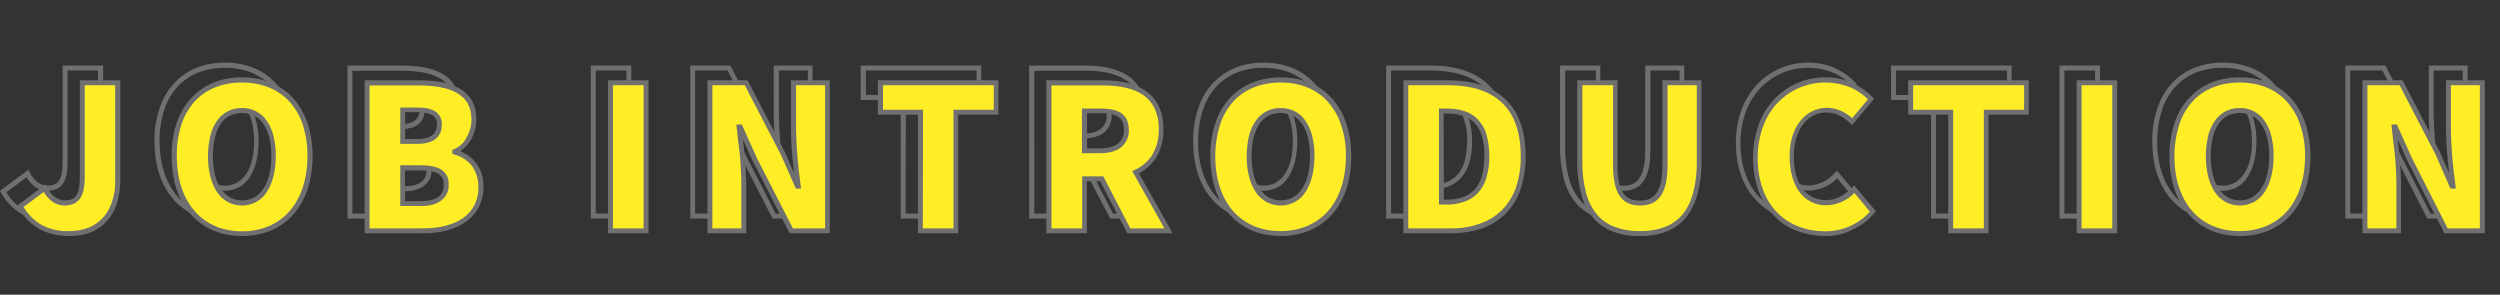
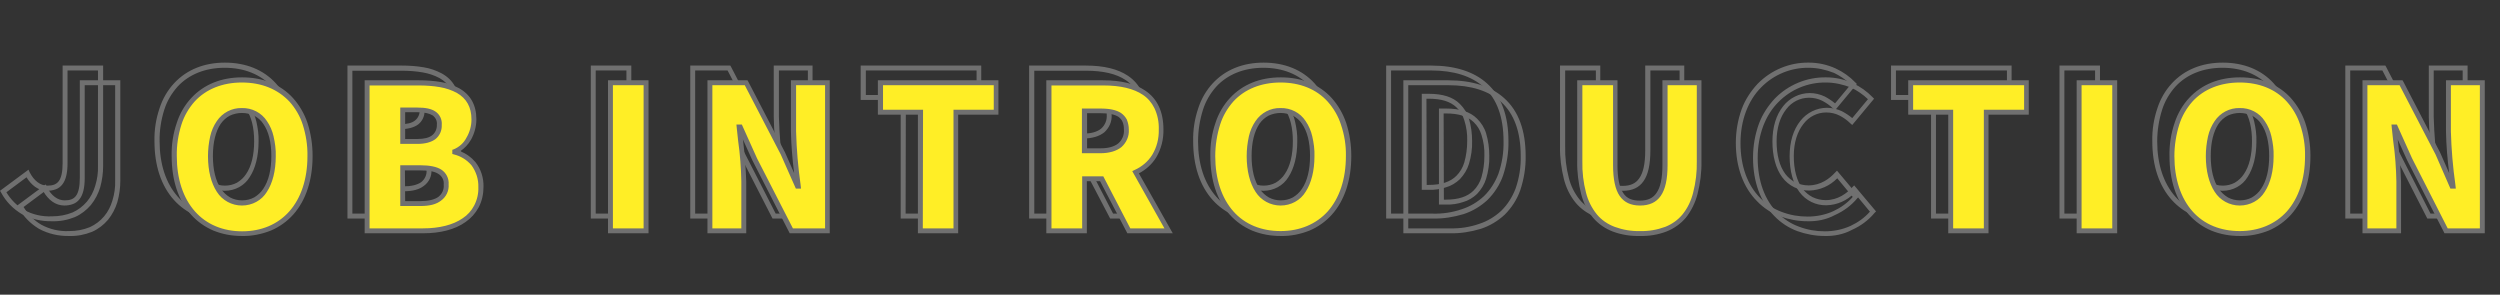
<svg xmlns="http://www.w3.org/2000/svg" version="1.1" id="レイヤー_1" x="0px" y="0px" viewBox="0 0 1018.1 120" style="enable-background:new 0 0 1018.1 120;" xml:space="preserve">
  <rect x="0" y="0" width="1018.1" height="120" fill="#333333" stroke="none" />
  <style type="text/css">
	.st0{fill:#707070;}
	.st1{enable-background:new    ;}
	.st2{fill:#FFEE26;}
</style>
  <g transform="translate(0.101 -6)">
    <path class="st0" d="M905,96.1c-4,0-7.9-0.7-11.6-2.2c-3.5-1.5-6.6-3.7-9.1-6.5c-5.2-5.8-7.9-14-7.9-23.9   c-0.1-4.6,0.6-9.1,2.1-13.5c1.2-3.7,3.2-7.2,5.9-10.1c5.1-5.5,12.2-8.4,20.7-8.4s15.7,2.9,20.7,8.4c2.6,2.9,4.6,6.3,5.9,10.1   c1.4,4.3,2.1,8.9,2.1,13.5c0,9.8-2.7,18.1-7.9,23.9c-2.5,2.8-5.6,5-9.1,6.5C913,95.4,909,96.2,905,96.1z M905,33.6   c-7.9,0-14.6,2.7-19.2,7.7c-2.4,2.7-4.3,5.9-5.4,9.4c-1.3,4.1-2,8.5-2,12.9c0,9.3,2.6,17.1,7.4,22.5c4.7,5.3,11.4,8,19.2,8   s14.5-2.8,19.2-8c4.8-5.4,7.4-13.2,7.4-22.5c0.1-4.3-0.6-8.7-2-12.8c-1.1-3.5-3-6.7-5.4-9.4C919.6,36.3,912.9,33.6,905,33.6   L905,33.6z M736,96.1c-3.8,0-7.6-0.7-11.2-2c-3.5-1.3-6.7-3.4-9.3-6.1c-5.7-5.7-8.7-14-8.7-23.8c0-4.7,0.8-9.4,2.4-13.8   c1.4-3.8,3.7-7.3,6.5-10.3c5.5-5.6,13-8.7,20.8-8.6c3.8,0,7.5,0.8,11,2.4c3,1.4,5.7,3.3,8,5.7l0.6,0.6l-8.9,10.7l-0.8-0.7   c-1.3-1.3-2.9-2.4-4.5-3.2c-1.6-0.8-3.4-1.2-5.3-1.2c-3.6,0-7,1.7-9.2,4.6c-2.6,3.2-4,7.8-4,13.1c0,5.6,1.2,10.2,3.6,13.4   c1.1,1.4,2.5,2.6,4.1,3.4c1.7,0.8,3.5,1.2,5.3,1.2c5,0,8.6-2.8,10.8-5.2l0.8-0.8l8.9,10.6l-0.6,0.6c-2.5,3-5.6,5.3-9.2,6.9   C743.8,95.4,739.9,96.2,736,96.1z M736.5,33.6c-7.3-0.1-14.3,2.8-19.4,8c-2.7,2.7-4.7,6-6.1,9.6c-1.6,4.2-2.3,8.6-2.3,13.1   c0,9.3,2.8,17.1,8.1,22.4c2.5,2.5,5.4,4.4,8.7,5.6c3.4,1.3,6.9,1.9,10.5,1.9c3.6,0,7.2-0.7,10.5-2.2c3-1.4,5.7-3.3,7.9-5.8   l-6.3-7.6c-3,3.1-7.1,4.9-11.4,5c-4.3,0.1-8.4-1.9-11-5.4c-2.6-3.5-4-8.5-4-14.6c0-5.8,1.5-10.8,4.4-14.4c2.6-3.3,6.6-5.3,10.8-5.3   c2.1,0,4.2,0.5,6.1,1.4c1.5,0.8,2.9,1.7,4.2,2.8l6.4-7.7c-2-1.9-4.3-3.5-6.8-4.7C743.5,34.4,740,33.6,736.5,33.6L736.5,33.6z    M660.7,96.1c-3.7,0.1-7.5-0.5-11-1.8c-3.1-1.2-5.9-3.1-8.1-5.7c-2.3-2.8-3.9-6.1-4.8-9.6c-1.1-4.4-1.7-8.9-1.6-13.5V32.7h16.4   v34.5c0,5.4,0.8,9.2,2.4,11.5c1.4,2.1,3.5,3,6.7,3s5.3-1,6.7-3c1.7-2.3,2.5-6.1,2.5-11.4V32.7h15.9v32.9c0.1,4.5-0.5,9.1-1.6,13.4   c-0.9,3.5-2.5,6.8-4.7,9.6c-2.1,2.5-4.9,4.5-8,5.7C668.1,95.6,664.4,96.2,660.7,96.1z M637.3,34.7v30.9c-0.1,4.4,0.4,8.7,1.5,12.9   c0.8,3.2,2.3,6.2,4.4,8.8c1.9,2.3,4.4,4,7.3,5.1c3.3,1.2,6.8,1.8,10.3,1.7c3.5,0.1,6.9-0.5,10.2-1.7c2.8-1.1,5.2-2.8,7.1-5.1   c2.1-2.6,3.5-5.6,4.3-8.8c1.1-4.2,1.6-8.6,1.5-12.9V34.7h-11.9v32.5c0,5.8-0.9,9.9-2.8,12.6c-1.8,2.6-4.6,3.9-8.4,3.9   c-3.8,0-6.5-1.3-8.3-3.9c-1.8-2.6-2.7-6.8-2.7-12.6V34.7L637.3,34.7z M514.4,96.1c-4,0-7.9-0.7-11.6-2.2c-3.5-1.5-6.6-3.7-9.1-6.5   c-5.2-5.8-7.9-14-7.9-23.9c-0.1-4.6,0.6-9.1,2.1-13.5c1.2-3.7,3.2-7.2,5.9-10.1c5.1-5.5,12.2-8.4,20.7-8.4s15.7,2.9,20.7,8.4   c2.6,2.9,4.6,6.3,5.9,10.1c1.4,4.3,2.1,8.9,2.1,13.5c0,9.8-2.7,18.1-7.9,23.9c-2.5,2.8-5.6,5-9.1,6.5   C522.4,95.4,518.4,96.2,514.4,96.1z M514.4,33.6c-7.9,0-14.6,2.7-19.2,7.7c-2.4,2.7-4.3,5.9-5.4,9.4c-1.3,4.1-2,8.5-2,12.9   c0,9.3,2.6,17.1,7.4,22.5c4.7,5.3,11.4,8,19.2,8s14.5-2.8,19.2-8c4.8-5.4,7.4-13.2,7.4-22.5c0.1-4.3-0.6-8.7-2-12.8   c-1.1-3.5-3-6.7-5.4-9.4C529,36.3,522.3,33.6,514.4,33.6L514.4,33.6z M91.4,96.1c-4,0-7.9-0.7-11.6-2.2c-3.5-1.5-6.6-3.7-9.1-6.5   c-5.2-5.8-7.9-14-7.9-23.9c-0.1-4.6,0.6-9.1,2.1-13.5c1.2-3.7,3.2-7.2,5.9-10.1c5.1-5.5,12.2-8.4,20.7-8.4s15.7,2.9,20.7,8.4   c2.6,2.9,4.6,6.3,5.9,10.1c1.4,4.3,2.1,8.9,2.1,13.5c0,9.8-2.7,18.1-7.9,23.9c-2.5,2.8-5.6,5-9.1,6.5   C99.4,95.4,95.4,96.2,91.4,96.1z M91.4,33.6c-7.9,0-14.6,2.7-19.2,7.7c-2.4,2.7-4.3,5.9-5.4,9.4c-1.3,4.1-2,8.5-1.9,12.9   c0,9.3,2.6,17.1,7.4,22.5c4.7,5.3,11.4,8.1,19.2,8.1s14.5-2.8,19.2-8.1c4.8-5.4,7.4-13.2,7.4-22.5c0.1-4.3-0.6-8.7-1.9-12.8   c-1.1-3.5-3-6.7-5.4-9.4C106,36.3,99.4,33.6,91.4,33.6L91.4,33.6z M21.1,96.1c-4.3,0.1-8.6-0.9-12.3-2.9c-3.5-2.1-6.5-5.1-8.4-8.7   l-0.5-0.8l11.6-8.6l0.5,1.1c1.8,3.5,4.4,5.4,7.2,5.4c2.2,0,3.6-0.5,4.6-1.8c1.1-1.4,1.6-3.9,1.6-7.4V32.7h16.5v40.9   c0,2.9-0.4,5.8-1.2,8.7c-0.8,2.6-2.1,5.1-3.8,7.2c-1.8,2.1-4,3.8-6.5,4.9C27.4,95.6,24.3,96.2,21.1,96.1z M2.5,84.3   c1.8,3,4.3,5.5,7.2,7.2c3.5,1.9,7.4,2.8,11.4,2.6c2.9,0,5.7-0.5,8.4-1.6c2.2-1,4.2-2.5,5.8-4.4c1.6-1.9,2.7-4.1,3.4-6.5   c0.8-2.6,1.2-5.3,1.1-8.1V34.7H27.4v37.7c0,4.1-0.7,6.9-2.1,8.7c-0.7,0.9-1.6,1.6-2.7,2c-1.1,0.4-2.3,0.6-3.5,0.6   c-1.8,0-3.5-0.6-4.9-1.6c-1.4-1-2.6-2.4-3.5-3.9L2.5,84.3z M1004.8,95h-16.4l-15.2-29.7l-3.9-8.6l0.1,0.5   c0.7,5.6,1.1,11.2,1.3,16.8v21H955V32.7h16.3l0.3,0.5l15,28.9l3.7,8.4c-0.7-5.6-1.2-11.3-1.3-16.9V32.7h15.8L1004.8,95z M989.7,93   h13.1V34.7h-11.8v18.9c0.2,7.2,0.8,14.3,1.8,21.4l0.2,1.8h-2.2L984.8,63l-14.7-28.3H957V93h11.8V74c-0.1-5.5-0.5-11.1-1.3-16.6   c-0.2-2-0.4-3.8-0.6-5.6l-0.1-1.1h2.2l6.2,13.8L989.7,93z M855.1,95h-16.5V32.7h16.5V95z M840.6,93h12.5V34.7h-12.5V93z M802.8,95   h-16.5V46.7H770v-14h49.1v14h-16.4V95z M788.3,93h12.5V44.7h16.4v-10H772v10h16.3L788.3,93z M583.5,95h-19.1V32.7h18.3   c9.8,0,17.5,2.5,22.8,7.3c5.8,5.2,8.7,13.1,8.7,23.5c0.1,4.7-0.7,9.5-2.2,14c-1.3,3.7-3.5,7.1-6.3,9.9c-2.8,2.6-6.1,4.6-9.8,5.8   C591.9,94.4,587.7,95.1,583.5,95L583.5,95z M566.4,93h17.1c4,0.1,7.9-0.5,11.7-1.8c3.4-1.1,6.4-2.9,9-5.3c2.6-2.5,4.6-5.7,5.9-9.1   c1.5-4.3,2.2-8.8,2.1-13.3c0-9.8-2.7-17.2-8-22c-5-4.5-12.2-6.8-21.5-6.8h-16.3V93z M470.5,95H452l-11.1-21.2h-5.4V95h-16.5V32.7   h23.1c7.3,0,13.1,1.4,17.2,4.2c4.9,3.3,7.4,8.6,7.4,15.8c0.1,4-0.9,8-3,11.5c-1.7,2.7-4.1,4.9-7,6.4L470.5,95z M453.2,93h13.9   L454,69.7l1-0.5c2.9-1.3,5.4-3.4,7.1-6.1c1.9-3.1,2.8-6.7,2.7-10.4c0.1-3-0.5-6-1.8-8.7c-1.1-2.2-2.7-4.1-4.7-5.4   c-3.7-2.5-9.1-3.8-16.1-3.8h-21.1V93h12.5V71.8h8.6L453.2,93z M383.2,95h-16.5V46.7h-16.3v-14h49.1v14h-16.4V95z M368.7,93h12.5   V44.7h16.4v-10h-45.1v10h16.3L368.7,93z M330.9,95h-16.4l-15.2-29.7l-3.9-8.6l0.1,0.5c0.7,5.6,1.1,11.2,1.3,16.8v21H281V32.7h16.3   l0.3,0.5l15,28.9l3.7,8.4c-0.7-5.6-1.2-11.3-1.3-16.9V32.7h15.8V95z M315.8,93h13.1V34.7h-11.8v18.9c0.2,7.2,0.8,14.3,1.8,21.4   l0.2,1.8H317L310.9,63l-14.7-28.3H283V93h11.8V74c-0.1-5.5-0.5-11.1-1.3-16.6c-0.2-2-0.4-3.8-0.6-5.6l-0.1-1.1h2.2l6.2,13.8   L315.8,93z M257,95h-16.5V32.7H257V95z M242.5,93H255V34.7h-12.5V93z M165.2,95h-23.8V32.7h22.1c3,0,6,0.2,8.9,0.7   c2.6,0.4,5.1,1.3,7.4,2.5c4.7,2.6,7.1,6.9,7.1,12.7c0,2.9-0.8,5.8-2.2,8.3c-1.1,1.9-2.6,3.5-4.4,4.7c2.4,0.9,4.5,2.4,6.2,4.4   c2.3,2.9,3.4,6.5,3.3,10.1c0,2.9-0.6,5.8-2,8.4c-1.3,2.4-3.1,4.4-5.3,5.9C178.2,93.5,172.2,95,165.2,95z M143.4,93h21.8   c6.6,0,12.2-1.4,16.1-4.1c2-1.3,3.6-3.1,4.7-5.2c1.2-2.3,1.8-4.9,1.7-7.5c0.1-3.2-0.9-6.3-2.8-8.9c-1.9-2.2-4.3-3.7-7.1-4.4   l-0.7-0.2V61l0.6-0.2c2.2-0.9,4.1-2.6,5.2-4.8c1.3-2.2,2-4.8,2-7.3c0-5.1-2-8.6-6-10.9c-2.1-1.1-4.4-1.9-6.8-2.3   c-2.8-0.5-5.7-0.7-8.6-0.7h-20.1V93z M164.1,83.9h-8.2V67.3h8.2c3.8,0,6.6,0.6,8.4,1.7c2.1,1.3,3.3,3.7,3.1,6.1   c0.2,2.6-1,5.1-3.1,6.6C170.6,83.2,167.9,83.9,164.1,83.9L164.1,83.9z M157.9,81.9h6.2c3.3,0,5.7-0.6,7.3-1.7c1.5-1.2,2.4-3,2.2-5   c0.2-1.8-0.7-3.5-2.2-4.4c-1.5-1-3.9-1.4-7.4-1.4h-6.2L157.9,81.9z M905,83.7c-4.1,0-8-2.1-10.2-5.6c-2.3-3.5-3.6-8.5-3.6-14.5   c0-2.7,0.3-5.4,0.9-8.1c0.5-2.2,1.4-4.3,2.7-6.2c2.3-3.4,6.1-5.4,10.2-5.3c4.1-0.1,8,1.9,10.2,5.3c1.3,1.9,2.2,4,2.7,6.2   c0.6,2.6,1,5.4,0.9,8.1c0,6-1.3,11-3.6,14.5C913.1,81.6,909.2,83.7,905,83.7z M905,46c-1.7,0-3.4,0.4-4.9,1.1   c-1.5,0.8-2.7,1.9-3.7,3.3c-2.1,3.1-3.2,7.6-3.2,13.1c0,5.6,1.1,10.2,3.3,13.4c0.9,1.4,2.2,2.6,3.7,3.5c1.5,0.8,3.2,1.2,4.9,1.2   c1.7,0,3.4-0.4,4.9-1.2c1.5-0.9,2.8-2.1,3.7-3.5c2.2-3.2,3.3-7.8,3.3-13.4c0-5.5-1.1-10-3.3-13.1c-0.9-1.4-2.2-2.5-3.7-3.3   C908.4,46.4,906.7,46,905,46z M514.4,83.7c-4.1,0-8-2.1-10.2-5.6c-2.3-3.5-3.6-8.5-3.6-14.5c0-2.7,0.3-5.4,0.9-8.1   c0.5-2.2,1.4-4.3,2.7-6.2c2.3-3.4,6.1-5.4,10.2-5.3c4.1-0.1,8,1.9,10.2,5.3c1.3,1.9,2.2,4,2.7,6.2c0.6,2.6,1,5.4,0.9,8.1   c0,6-1.3,11-3.6,14.5C522.5,81.6,518.6,83.7,514.4,83.7z M514.4,46c-1.7,0-3.4,0.4-4.9,1.1c-1.5,0.8-2.7,1.9-3.7,3.3   c-2.1,3.1-3.2,7.6-3.2,13.1c0,5.6,1.1,10.2,3.3,13.4c0.9,1.4,2.2,2.6,3.7,3.5c1.5,0.8,3.2,1.2,4.9,1.2c1.7,0,3.4-0.4,4.9-1.2   c1.5-0.9,2.8-2.1,3.7-3.5c2.2-3.2,3.3-7.8,3.3-13.4c0-5.5-1.1-10-3.3-13.1c-0.9-1.4-2.2-2.5-3.7-3.3C517.8,46.4,516.1,46,514.4,46z    M91.4,83.7c-4.1,0-8-2.1-10.2-5.6c-2.3-3.5-3.6-8.5-3.6-14.5c0-2.7,0.3-5.4,0.9-8.1c0.5-2.2,1.4-4.3,2.7-6.2   c2.3-3.4,6.1-5.4,10.2-5.3c4.1-0.1,8,1.9,10.2,5.3c1.3,1.9,2.2,4,2.7,6.2c0.6,2.6,1,5.4,0.9,8.1c0,6-1.3,11-3.6,14.5   C99.5,81.6,95.6,83.7,91.4,83.7z M91.4,46c-1.7,0-3.4,0.4-4.9,1.1c-1.5,0.8-2.7,1.9-3.7,3.3c-2.1,3.1-3.2,7.6-3.2,13.1   c0,5.6,1.1,10.2,3.3,13.4c0.9,1.4,2.2,2.6,3.7,3.5c1.5,0.8,3.2,1.2,4.9,1.2c1.7,0,3.4-0.4,4.9-1.2c1.5-0.9,2.8-2.1,3.7-3.5   c2.2-3.2,3.3-7.8,3.3-13.4c0-5.5-1.1-10-3.3-13.1c-0.9-1.4-2.2-2.5-3.7-3.3C94.8,46.4,93.2,46,91.4,46z M581.8,83.3h-2.9V44.2h2.9   c5.6,0,9.8,1.3,12.6,4.1c1.7,1.7,3,3.7,3.7,6c0.9,3,1.3,6.1,1.3,9.2c0.1,3.1-0.4,6.3-1.3,9.3c-0.7,2.3-2,4.4-3.7,6.2   c-1.6,1.5-3.5,2.7-5.7,3.3C586.6,83,584.2,83.4,581.8,83.3z M580.9,81.3h0.9c5,0,8.7-1.2,11.2-3.7c1.5-1.5,2.6-3.4,3.2-5.4   c0.8-2.8,1.2-5.7,1.2-8.7c0.1-2.9-0.3-5.8-1.2-8.6c-0.6-2-1.7-3.8-3.2-5.2c-2.5-2.4-6.2-3.5-11.3-3.5h-0.9L580.9,81.3z M441,62.4   h-7.5V44.2h7.5c3.9,0,6.5,0.6,8.4,1.8c1,0.7,1.8,1.6,2.4,2.7c0.5,1.3,0.8,2.6,0.8,4c0.2,2.8-1,5.4-3,7.2   C447.6,61.5,444.7,62.4,441,62.4z M435.6,60.4h5.5c3.2,0,5.6-0.7,7.2-2c1.6-1.4,2.5-3.5,2.3-5.7c0-2.4-0.7-4-2.2-5.1   c-1.5-1-3.9-1.5-7.3-1.5h-5.5V60.4z M162.9,58.6h-7V43.8h7c3.3,0,5.7,0.5,7.3,1.6c1.8,1.2,2.8,3.3,2.6,5.5c0.1,2.2-0.8,4.3-2.5,5.7   C168.6,57.9,166.1,58.6,162.9,58.6z M157.9,56.6h5c2.7,0,4.8-0.5,6.1-1.6c1.2-1,1.9-2.6,1.8-4.2c0.2-1.5-0.5-2.9-1.7-3.8   c-1.3-0.8-3.3-1.3-6.2-1.3h-5L157.9,56.6z" />
    <g class="st1">
-       <path class="st2" d="M8.2,90l9.9-7.4c2.1,4.1,5.2,6,8.1,6c4.7,0,7.2-2.3,7.2-10.2V39.7h14.5v39.8c0,11.8-6.2,21.5-19.8,21.5    C18.7,101.1,12.6,97.5,8.2,90z" />
      <path class="st2" d="M70.8,69.5c0-19.8,11.2-30.9,27.6-30.9c16.4,0,27.6,11.3,27.6,30.9c0,19.8-11.2,31.6-27.6,31.6    C82,101.1,70.8,89.3,70.8,69.5z M111.3,69.5c0-11.7-4.9-18.5-12.9-18.5s-12.8,6.9-12.8,18.5c0,11.7,4.9,19.1,12.8,19.1    S111.3,81.3,111.3,69.5z" />
      <path class="st2" d="M149.4,39.7h21.1c12.5,0,22.4,3.3,22.4,14.9c0,5.3-3,11.2-7.9,13V68c6.1,1.6,10.7,6.2,10.7,14.2    c0,12.3-10.4,17.8-23.6,17.8h-22.8V39.7z M169.9,63.6c6.2,0,8.9-2.7,8.9-6.8c0-4.3-2.8-6.1-8.9-6.1h-6v12.9H169.9z M171.1,88.9    c7,0,10.5-2.5,10.5-7.7c0-4.9-3.5-6.9-10.5-6.9h-7.2v14.6H171.1z" />
      <path class="st2" d="M248.5,39.7H263V100h-14.5V39.7z" />
      <path class="st2" d="M289,39.7h14.7l15,28.8l5.9,13.4h0.4c-0.8-6.4-1.9-15.1-1.9-22.3V39.7h13.8V100h-14.7l-14.9-29.1l-5.9-13.2    h-0.4c0.6,6.7,1.9,15,1.9,22.3v20H289V39.7z" />
      <path class="st2" d="M374.7,51.7h-16.3v-12h47.1v12h-16.4V100h-14.5V51.7z" />
      <path class="st2" d="M459.6,100l-11.1-21.2h-7V100h-14.5V39.7h22.1c12.9,0,23.6,4.4,23.6,19c0,8.8-4.1,14.5-10.4,17.4l13.4,23.9    H459.6z M441.6,67.4h6.5c6.9,0,10.5-3,10.5-8.7s-3.6-7.5-10.5-7.5h-6.5V67.4z" />
      <path class="st2" d="M493.8,69.5c0-19.8,11.2-30.9,27.6-30.9c16.4,0,27.6,11.3,27.6,30.9c0,19.8-11.2,31.6-27.6,31.6    C505,101.1,493.8,89.3,493.8,69.5z M534.3,69.5c0-11.7-4.9-18.5-12.9-18.5c-7.9,0-12.8,6.9-12.8,18.5c0,11.7,4.9,19.1,12.8,19.1    C529.4,88.7,534.3,81.3,534.3,69.5z" />
-       <path class="st2" d="M572.4,39.7h17.3c18.4,0,30.5,8.8,30.5,29.8c0,21-12.1,30.5-29.7,30.5h-18.1V39.7z M588.8,88.3    c9.7,0,16.6-4.5,16.6-18.8c0-14.3-6.9-18.3-16.6-18.3h-1.9v37.1H588.8z" />
      <path class="st2" d="M643.2,71.7V39.7h14.4v33.5c0,11.4,3.4,15.5,10,15.5c6.6,0,10.2-4,10.2-15.5V39.7h13.9v31.9    c0,20.3-8.1,29.5-24.1,29.5C651.6,101.1,643.2,92,643.2,71.7z" />
-       <path class="st2" d="M714.8,70.2c0-20.1,13.4-31.6,28.8-31.6c7.9,0,14.2,3.6,18.3,7.9l-7.6,9.2c-3-2.8-6.2-4.7-10.4-4.7    c-7.8,0-14.2,7-14.2,18.7c0,12,5.5,19,14,19c4.8,0,8.7-2.4,11.5-5.5l7.6,9.1c-5.1,5.9-11.8,8.9-19.7,8.9    C727.7,101.1,714.8,90.6,714.8,70.2z" />
      <path class="st2" d="M794.3,51.7H778v-12h47.1v12h-16.4V100h-14.5V51.7z" />
      <path class="st2" d="M846.6,39.7h14.5V100h-14.5V39.7z" />
      <path class="st2" d="M884.4,69.5c0-19.8,11.2-30.9,27.6-30.9c16.4,0,27.6,11.3,27.6,30.9c0,19.8-11.2,31.6-27.6,31.6    C895.6,101.1,884.4,89.3,884.4,69.5z M924.9,69.5c0-11.7-4.9-18.5-12.9-18.5c-7.9,0-12.8,6.9-12.8,18.5c0,11.7,4.9,19.1,12.8,19.1    C919.9,88.7,924.9,81.3,924.9,69.5z" />
      <path class="st2" d="M963,39.7h14.7l15,28.8l5.9,13.4h0.4c-0.8-6.4-1.9-15.1-1.9-22.3V39.7h13.8V100h-14.7l-14.9-29.1l-5.9-13.2    h-0.4c0.6,6.7,1.9,15,1.9,22.3v20H963V39.7z" />
    </g>
    <path class="st0" d="M912,102.1c-4,0-7.9-0.7-11.6-2.2c-3.5-1.5-6.6-3.7-9.1-6.5c-5.2-5.8-7.9-14-7.9-23.9   c-0.1-4.6,0.6-9.1,2.1-13.5c1.2-3.7,3.2-7.2,5.9-10.1c5.1-5.5,12.2-8.4,20.7-8.4s15.7,2.9,20.7,8.4c2.6,2.9,4.6,6.3,5.9,10.1   c1.4,4.3,2.1,8.9,2.1,13.5c0,9.8-2.7,18.1-7.9,23.9c-2.5,2.8-5.6,5-9.1,6.5C920,101.4,916,102.2,912,102.1z M912,39.6   c-7.9,0-14.6,2.7-19.2,7.7c-2.4,2.7-4.3,5.9-5.4,9.4c-1.3,4.1-2,8.5-2,12.9c0,9.3,2.6,17.1,7.4,22.5c4.7,5.3,11.4,8,19.2,8   s14.5-2.8,19.2-8c4.8-5.4,7.4-13.2,7.4-22.5c0.1-4.3-0.6-8.7-2-12.8c-1.1-3.5-3-6.7-5.4-9.4C926.6,42.3,919.9,39.6,912,39.6   L912,39.6z M743,102.1c-3.8,0-7.6-0.7-11.2-2c-3.5-1.3-6.7-3.4-9.3-6.1c-5.7-5.7-8.7-14-8.7-23.8c0-4.7,0.8-9.4,2.4-13.8   c1.4-3.8,3.7-7.3,6.5-10.3c5.5-5.6,13-8.7,20.8-8.6c3.8,0,7.5,0.8,11,2.4c3,1.4,5.7,3.3,8,5.7l0.6,0.6l-8.9,10.7l-0.8-0.7   c-1.3-1.3-2.9-2.4-4.5-3.2c-1.6-0.8-3.4-1.2-5.3-1.2c-3.6,0-7,1.7-9.2,4.6c-2.6,3.2-4,7.8-4,13.1c0,5.6,1.2,10.2,3.6,13.4   c1.1,1.4,2.5,2.6,4.1,3.4c1.7,0.8,3.5,1.2,5.3,1.2c5,0,8.6-2.8,10.8-5.2l0.8-0.8l8.9,10.6l-0.6,0.6c-2.5,3-5.6,5.3-9.2,6.9   C750.8,101.4,746.9,102.2,743,102.1z M743.5,39.6c-7.3-0.1-14.3,2.8-19.4,8c-2.7,2.7-4.7,6-6.1,9.6c-1.6,4.2-2.3,8.6-2.3,13.1   c0,9.3,2.8,17.1,8.1,22.4c2.5,2.5,5.4,4.4,8.7,5.6c3.4,1.3,6.9,1.9,10.5,1.9c3.6,0,7.2-0.7,10.5-2.2c3-1.4,5.7-3.3,7.9-5.8   l-6.3-7.6c-3,3.1-7.1,4.9-11.4,5c-4.3,0.1-8.4-1.9-11-5.4c-2.6-3.5-4-8.5-4-14.6c0-5.8,1.5-10.8,4.4-14.4c2.6-3.3,6.6-5.3,10.8-5.3   c2.1,0,4.2,0.5,6.1,1.4c1.5,0.8,2.9,1.7,4.2,2.8l6.4-7.7c-2-1.9-4.3-3.5-6.8-4.7C750.5,40.4,747,39.6,743.5,39.6L743.5,39.6z    M667.7,102.1c-3.7,0.1-7.5-0.5-11-1.8c-3.1-1.2-5.9-3.1-8.1-5.7c-2.3-2.8-3.9-6.1-4.8-9.6c-1.1-4.4-1.7-8.9-1.6-13.5V38.7h16.4   v34.5c0,5.4,0.8,9.2,2.4,11.5c1.4,2.1,3.5,3,6.7,3s5.3-1,6.7-3c1.7-2.3,2.5-6.1,2.5-11.4V38.7h15.9v32.9c0.1,4.5-0.5,9.1-1.6,13.4   c-0.9,3.5-2.5,6.8-4.7,9.6c-2.1,2.5-4.9,4.5-8,5.7C675.1,101.6,671.4,102.2,667.7,102.1z M644.3,40.7v30.9   c-0.1,4.4,0.4,8.7,1.5,12.9c0.8,3.2,2.3,6.2,4.4,8.8c1.9,2.3,4.4,4,7.3,5.1c3.3,1.2,6.8,1.8,10.3,1.7c3.5,0.1,6.9-0.5,10.2-1.7   c2.8-1.1,5.2-2.8,7.1-5.1c2.1-2.6,3.5-5.6,4.3-8.8c1.1-4.2,1.6-8.6,1.5-12.9V40.7h-11.9v32.5c0,5.8-0.9,9.9-2.8,12.6   c-1.8,2.6-4.6,3.9-8.4,3.9c-3.8,0-6.5-1.3-8.3-3.9c-1.8-2.6-2.7-6.8-2.7-12.6V40.7L644.3,40.7z M521.4,102.1c-4,0-7.9-0.7-11.6-2.2   c-3.5-1.5-6.6-3.7-9.1-6.5c-5.2-5.8-7.9-14-7.9-23.9c-0.1-4.6,0.6-9.1,2.1-13.5c1.2-3.7,3.2-7.2,5.9-10.1   c5.1-5.5,12.2-8.4,20.7-8.4s15.7,2.9,20.7,8.4c2.6,2.9,4.6,6.3,5.9,10.1c1.4,4.3,2.1,8.9,2.1,13.5c0,9.8-2.7,18.1-7.9,23.9   c-2.5,2.8-5.6,5-9.1,6.5C529.4,101.4,525.4,102.2,521.4,102.1z M521.4,39.6c-7.9,0-14.6,2.7-19.2,7.7c-2.4,2.7-4.3,5.9-5.4,9.4   c-1.3,4.1-2,8.5-2,12.9c0,9.3,2.6,17.1,7.4,22.5c4.7,5.3,11.4,8,19.2,8s14.5-2.8,19.2-8c4.8-5.4,7.4-13.2,7.4-22.5   c0.1-4.3-0.6-8.7-2-12.8c-1.1-3.5-3-6.7-5.4-9.4C536,42.3,529.3,39.6,521.4,39.6L521.4,39.6z M98.4,102.1c-4,0-7.9-0.7-11.6-2.2   c-3.5-1.5-6.6-3.7-9.1-6.5c-5.2-5.8-7.9-14-7.9-23.9c-0.1-4.6,0.6-9.1,2.1-13.5c1.2-3.7,3.2-7.2,5.9-10.1   c5.1-5.5,12.2-8.4,20.7-8.4s15.7,2.9,20.7,8.4c2.6,2.9,4.6,6.3,5.9,10.1c1.4,4.3,2.1,8.9,2.1,13.5c0,9.8-2.7,18.1-7.9,23.9   c-2.5,2.8-5.6,5-9.1,6.5C106.4,101.4,102.4,102.2,98.4,102.1z M98.4,39.6c-7.9,0-14.6,2.7-19.2,7.7c-2.4,2.7-4.3,5.9-5.4,9.4   c-1.3,4.1-2,8.5-1.9,12.9c0,9.3,2.6,17.1,7.4,22.5c4.7,5.3,11.4,8.1,19.2,8.1s14.5-2.8,19.2-8.1c4.8-5.4,7.4-13.2,7.4-22.5   c0.1-4.3-0.6-8.7-1.9-12.8c-1.1-3.5-3-6.7-5.4-9.4C113,42.3,106.4,39.6,98.4,39.6L98.4,39.6z M28.1,102.1   c-4.3,0.1-8.6-0.9-12.3-2.9c-3.5-2.1-6.5-5.1-8.4-8.7l-0.5-0.8l11.6-8.6l0.5,1.1c1.8,3.5,4.4,5.4,7.2,5.4c2.2,0,3.6-0.5,4.6-1.8   c1.1-1.4,1.6-3.9,1.6-7.4V38.7h16.5v40.9c0,2.9-0.4,5.8-1.2,8.7c-0.8,2.6-2.1,5.1-3.8,7.2c-1.8,2.1-4,3.8-6.5,4.9   C34.4,101.6,31.3,102.2,28.1,102.1z M9.5,90.3c1.8,3,4.3,5.5,7.2,7.2c3.5,1.9,7.4,2.8,11.4,2.6c2.9,0,5.7-0.5,8.4-1.6   c2.2-1,4.2-2.5,5.8-4.4c1.6-1.9,2.7-4.1,3.4-6.5c0.8-2.6,1.2-5.3,1.1-8.1V40.7H34.4v37.7c0,4.1-0.7,6.9-2.1,8.7   c-0.7,0.9-1.6,1.6-2.7,2c-1.1,0.4-2.3,0.6-3.5,0.6c-1.8,0-3.5-0.6-4.9-1.6c-1.4-1-2.6-2.4-3.5-3.9L9.5,90.3z M1011.8,101h-16.4   l-15.2-29.7l-3.9-8.6l0.1,0.5c0.7,5.6,1.1,11.2,1.3,16.8v21H962V38.7h16.3l0.3,0.5l15,28.9l3.7,8.4c-0.7-5.6-1.2-11.3-1.3-16.9   V38.7h15.8L1011.8,101z M996.7,99h13.1V40.7h-11.8v18.9c0.2,7.2,0.8,14.3,1.8,21.4l0.2,1.8h-2.2L991.8,69l-14.7-28.3H964V99h11.8   V80c-0.1-5.5-0.5-11.1-1.3-16.6c-0.2-2-0.4-3.8-0.6-5.6l-0.1-1.1h2.2l6.2,13.8L996.7,99z M862.1,101h-16.5V38.7h16.5V101z    M847.6,99h12.5V40.7h-12.5V99z M809.8,101h-16.5V52.7H777v-14h49.1v14h-16.4V101z M795.3,99h12.5V50.7h16.4v-10H779v10h16.3   L795.3,99z M590.5,101h-19.1V38.7h18.3c9.8,0,17.5,2.5,22.8,7.3c5.8,5.2,8.7,13.1,8.7,23.5c0.1,4.7-0.7,9.5-2.2,14   c-1.3,3.7-3.5,7.1-6.3,9.9c-2.8,2.6-6.1,4.6-9.8,5.8C598.9,100.4,594.7,101.1,590.5,101L590.5,101z M573.4,99h17.1   c4,0.1,7.9-0.5,11.7-1.8c3.4-1.1,6.4-2.9,9-5.3c2.6-2.5,4.6-5.7,5.9-9.1c1.5-4.3,2.2-8.8,2.1-13.3c0-9.8-2.7-17.2-8-22   c-5-4.5-12.2-6.8-21.5-6.8h-16.3V99z M477.5,101H459l-11.1-21.2h-5.4V101h-16.5V38.7h23.1c7.3,0,13.1,1.4,17.2,4.2   c4.9,3.3,7.4,8.6,7.4,15.8c0.1,4-0.9,8-3,11.5c-1.7,2.7-4.1,4.9-7,6.4L477.5,101z M460.2,99h13.9L461,75.7l1-0.5   c2.9-1.3,5.4-3.4,7.1-6.1c1.9-3.1,2.8-6.7,2.7-10.4c0.1-3-0.5-6-1.8-8.7c-1.1-2.2-2.7-4.1-4.7-5.4c-3.7-2.5-9.1-3.8-16.1-3.8h-21.1   V99h12.5V77.8h8.6L460.2,99z M390.2,101h-16.5V52.7h-16.3v-14h49.1v14h-16.4V101z M375.7,99h12.5V50.7h16.4v-10h-45.1v10h16.3   L375.7,99z M337.9,101h-16.4l-15.2-29.7l-3.9-8.6l0.1,0.5c0.7,5.6,1.1,11.2,1.3,16.8v21H288V38.7h16.3l0.3,0.5l15,28.9l3.7,8.4   c-0.7-5.6-1.2-11.3-1.3-16.9V38.7h15.8V101z M322.8,99h13.1V40.7h-11.8v18.9c0.2,7.2,0.8,14.3,1.8,21.4l0.2,1.8H324L317.9,69   l-14.7-28.3H290V99h11.8V80c-0.1-5.5-0.5-11.1-1.3-16.6c-0.2-2-0.4-3.8-0.6-5.6l-0.1-1.1h2.2l6.2,13.8L322.8,99z M264,101h-16.5   V38.7H264V101z M249.5,99H262V40.7h-12.5V99z M172.2,101h-23.8V38.7h22.1c3,0,6,0.2,8.9,0.7c2.6,0.4,5.1,1.3,7.4,2.5   c4.7,2.6,7.1,6.9,7.1,12.7c0,2.9-0.8,5.8-2.2,8.3c-1.1,1.9-2.6,3.5-4.4,4.7c2.4,0.9,4.5,2.4,6.2,4.4c2.3,2.9,3.4,6.5,3.3,10.1   c0,2.9-0.6,5.8-2,8.4c-1.3,2.4-3.1,4.4-5.3,5.9C185.2,99.5,179.2,101,172.2,101z M150.4,99h21.8c6.6,0,12.2-1.4,16.1-4.1   c2-1.3,3.6-3.1,4.7-5.2c1.2-2.3,1.8-4.9,1.7-7.5c0.1-3.2-0.9-6.3-2.8-8.9c-1.9-2.2-4.3-3.7-7.1-4.4l-0.7-0.2V67l0.6-0.2   c2.2-0.9,4.1-2.6,5.2-4.8c1.3-2.2,2-4.8,2-7.3c0-5.1-2-8.6-6-10.9c-2.1-1.1-4.4-1.9-6.8-2.3c-2.8-0.5-5.7-0.7-8.6-0.7h-20.1V99z    M171.1,89.9h-8.2V73.3h8.2c3.8,0,6.6,0.6,8.4,1.7c2.1,1.3,3.3,3.7,3.1,6.1c0.2,2.6-1,5.1-3.1,6.6   C177.6,89.2,174.9,89.9,171.1,89.9L171.1,89.9z M164.9,87.9h6.2c3.3,0,5.7-0.6,7.3-1.7c1.5-1.2,2.4-3,2.2-5   c0.2-1.8-0.7-3.5-2.2-4.4c-1.5-1-3.9-1.4-7.4-1.4h-6.2L164.9,87.9z M912,89.7c-4.1,0-8-2.1-10.2-5.6c-2.3-3.5-3.6-8.5-3.6-14.5   c0-2.7,0.3-5.4,0.9-8.1c0.5-2.2,1.4-4.3,2.7-6.2c2.3-3.4,6.1-5.4,10.2-5.3c4.1-0.1,8,1.9,10.2,5.3c1.3,1.9,2.2,4,2.7,6.2   c0.6,2.6,1,5.4,0.9,8.1c0,6-1.3,11-3.6,14.5C920.1,87.6,916.2,89.7,912,89.7z M912,52c-1.7,0-3.4,0.4-4.9,1.1   c-1.5,0.8-2.7,1.9-3.7,3.3c-2.1,3.1-3.2,7.6-3.2,13.1c0,5.6,1.1,10.2,3.3,13.4c0.9,1.4,2.2,2.6,3.7,3.5c1.5,0.8,3.2,1.2,4.9,1.2   c1.7,0,3.4-0.4,4.9-1.2c1.5-0.9,2.8-2.1,3.7-3.5c2.2-3.2,3.3-7.8,3.3-13.4c0-5.5-1.1-10-3.3-13.1c-0.9-1.4-2.2-2.5-3.7-3.3   C915.4,52.4,913.7,52,912,52z M521.4,89.7c-4.1,0-8-2.1-10.2-5.6c-2.3-3.5-3.6-8.5-3.6-14.5c0-2.7,0.3-5.4,0.9-8.1   c0.5-2.2,1.4-4.3,2.7-6.2c2.3-3.4,6.1-5.4,10.2-5.3c4.1-0.1,8,1.9,10.2,5.3c1.3,1.9,2.2,4,2.7,6.2c0.6,2.6,1,5.4,0.9,8.1   c0,6-1.3,11-3.6,14.5C529.5,87.6,525.6,89.7,521.4,89.7z M521.4,52c-1.7,0-3.4,0.4-4.9,1.1c-1.5,0.8-2.7,1.9-3.7,3.3   c-2.1,3.1-3.2,7.6-3.2,13.1c0,5.6,1.1,10.2,3.3,13.4c0.9,1.4,2.2,2.6,3.7,3.5c1.5,0.8,3.2,1.2,4.9,1.2c1.7,0,3.4-0.4,4.9-1.2   c1.5-0.9,2.8-2.1,3.7-3.5c2.2-3.2,3.3-7.8,3.3-13.4c0-5.5-1.1-10-3.3-13.1c-0.9-1.4-2.2-2.5-3.7-3.3C524.8,52.4,523.1,52,521.4,52z    M98.4,89.7c-4.1,0-8-2.1-10.2-5.6c-2.3-3.5-3.6-8.5-3.6-14.5c0-2.7,0.3-5.4,0.9-8.1c0.5-2.2,1.4-4.3,2.7-6.2   c2.3-3.4,6.1-5.4,10.2-5.3c4.1-0.1,8,1.9,10.2,5.3c1.3,1.9,2.2,4,2.7,6.2c0.6,2.6,1,5.4,0.9,8.1c0,6-1.3,11-3.6,14.5   C106.5,87.6,102.6,89.7,98.4,89.7z M98.4,52c-1.7,0-3.4,0.4-4.9,1.1c-1.5,0.8-2.7,1.9-3.7,3.3c-2.1,3.1-3.2,7.6-3.2,13.1   c0,5.6,1.1,10.2,3.3,13.4c0.9,1.4,2.2,2.6,3.7,3.5c1.5,0.8,3.2,1.2,4.9,1.2c1.7,0,3.4-0.4,4.9-1.2c1.5-0.9,2.8-2.1,3.7-3.5   c2.2-3.2,3.3-7.8,3.3-13.4c0-5.5-1.1-10-3.3-13.1c-0.9-1.4-2.2-2.5-3.7-3.3C101.8,52.4,100.2,52,98.4,52z M588.8,89.3h-2.9V50.2   h2.9c5.6,0,9.8,1.3,12.6,4.1c1.7,1.7,3,3.7,3.7,6c0.9,3,1.3,6.1,1.3,9.2c0.1,3.1-0.4,6.3-1.3,9.3c-0.7,2.3-2,4.4-3.7,6.2   c-1.6,1.5-3.5,2.7-5.7,3.3C593.6,89,591.2,89.4,588.8,89.3z M587.9,87.3h0.9c5,0,8.7-1.2,11.2-3.7c1.5-1.5,2.6-3.4,3.2-5.4   c0.8-2.8,1.2-5.7,1.2-8.7c0.1-2.9-0.3-5.8-1.2-8.6c-0.6-2-1.7-3.8-3.2-5.2c-2.5-2.4-6.2-3.5-11.3-3.5h-0.9L587.9,87.3z M448,68.4   h-7.5V50.2h7.5c3.9,0,6.5,0.6,8.4,1.8c1,0.7,1.8,1.6,2.4,2.7c0.5,1.3,0.8,2.6,0.8,4c0.2,2.8-1,5.4-3,7.2   C454.6,67.5,451.7,68.4,448,68.4z M442.6,66.4h5.5c3.2,0,5.6-0.7,7.2-2c1.6-1.4,2.5-3.5,2.3-5.7c0-2.4-0.7-4-2.2-5.1   c-1.5-1-3.9-1.5-7.3-1.5h-5.5V66.4z M169.9,64.6h-7V49.8h7c3.3,0,5.7,0.5,7.3,1.6c1.8,1.2,2.8,3.3,2.6,5.5c0.1,2.2-0.8,4.3-2.5,5.7   C175.6,63.9,173.1,64.6,169.9,64.6z M164.9,62.6h5c2.7,0,4.8-0.5,6.1-1.6c1.2-1,1.9-2.6,1.8-4.2c0.2-1.5-0.5-2.9-1.7-3.8   c-1.3-0.8-3.3-1.3-6.2-1.3h-5L164.9,62.6z" />
  </g>
</svg>